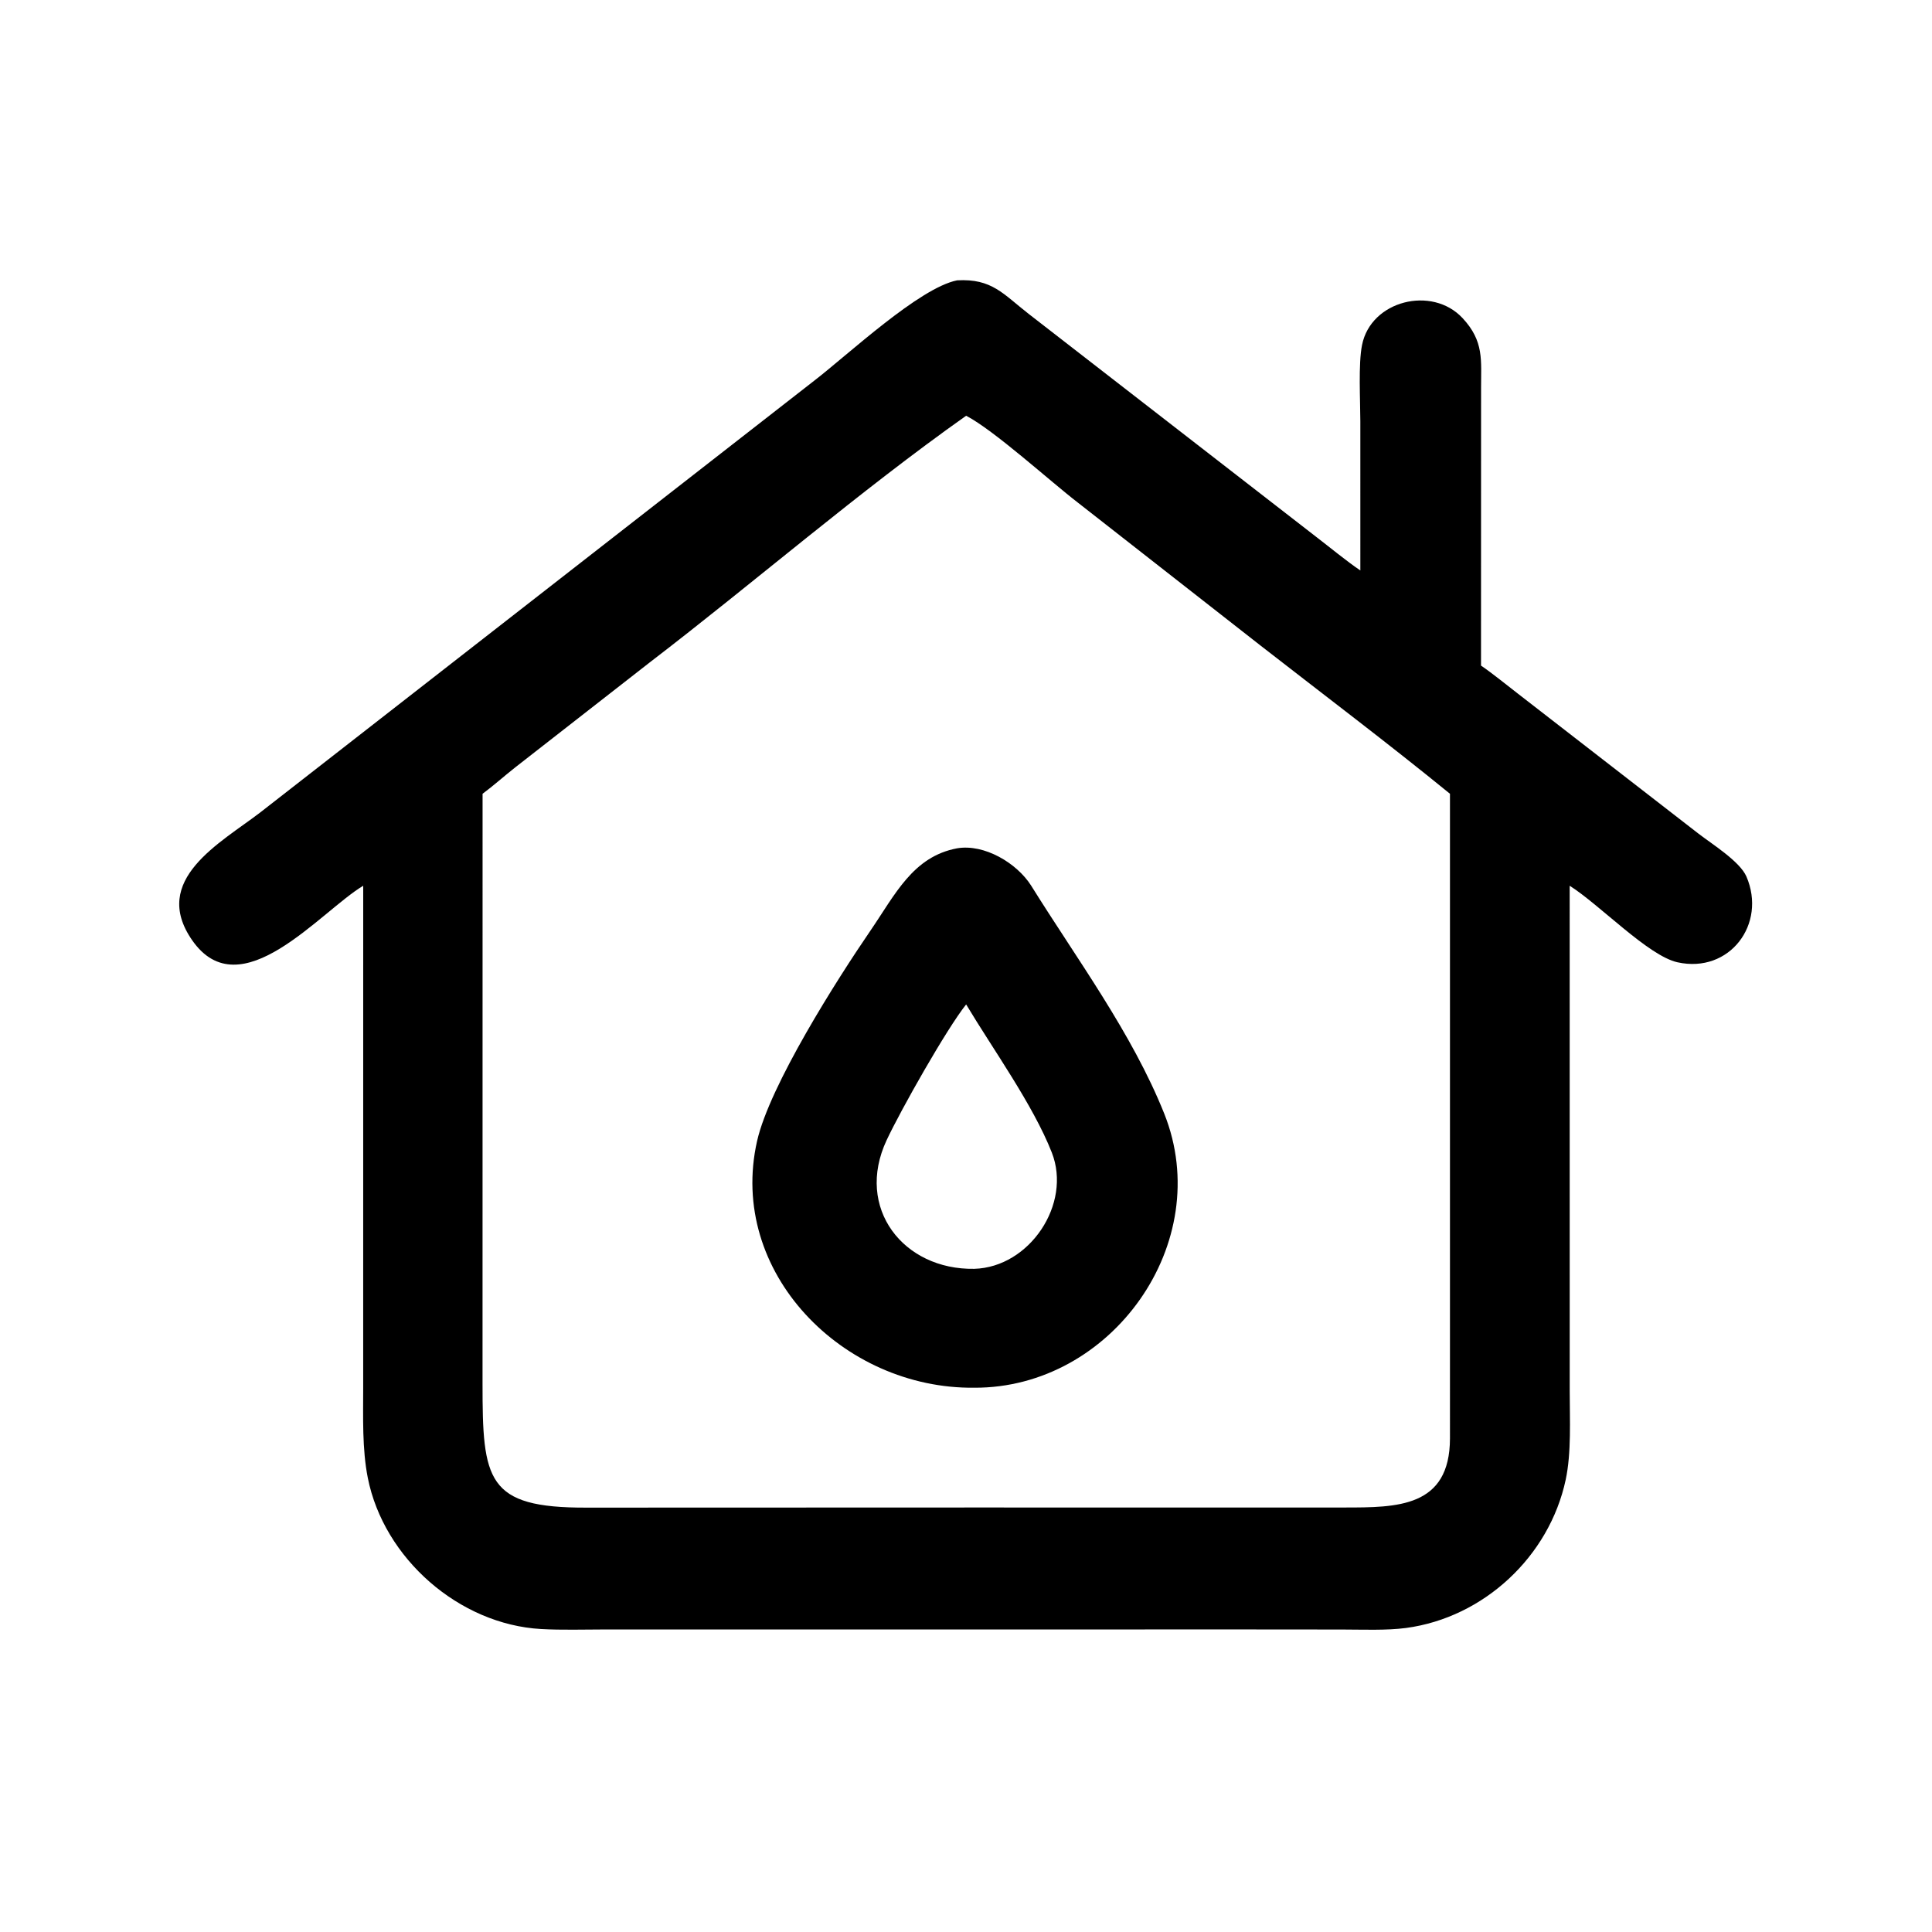
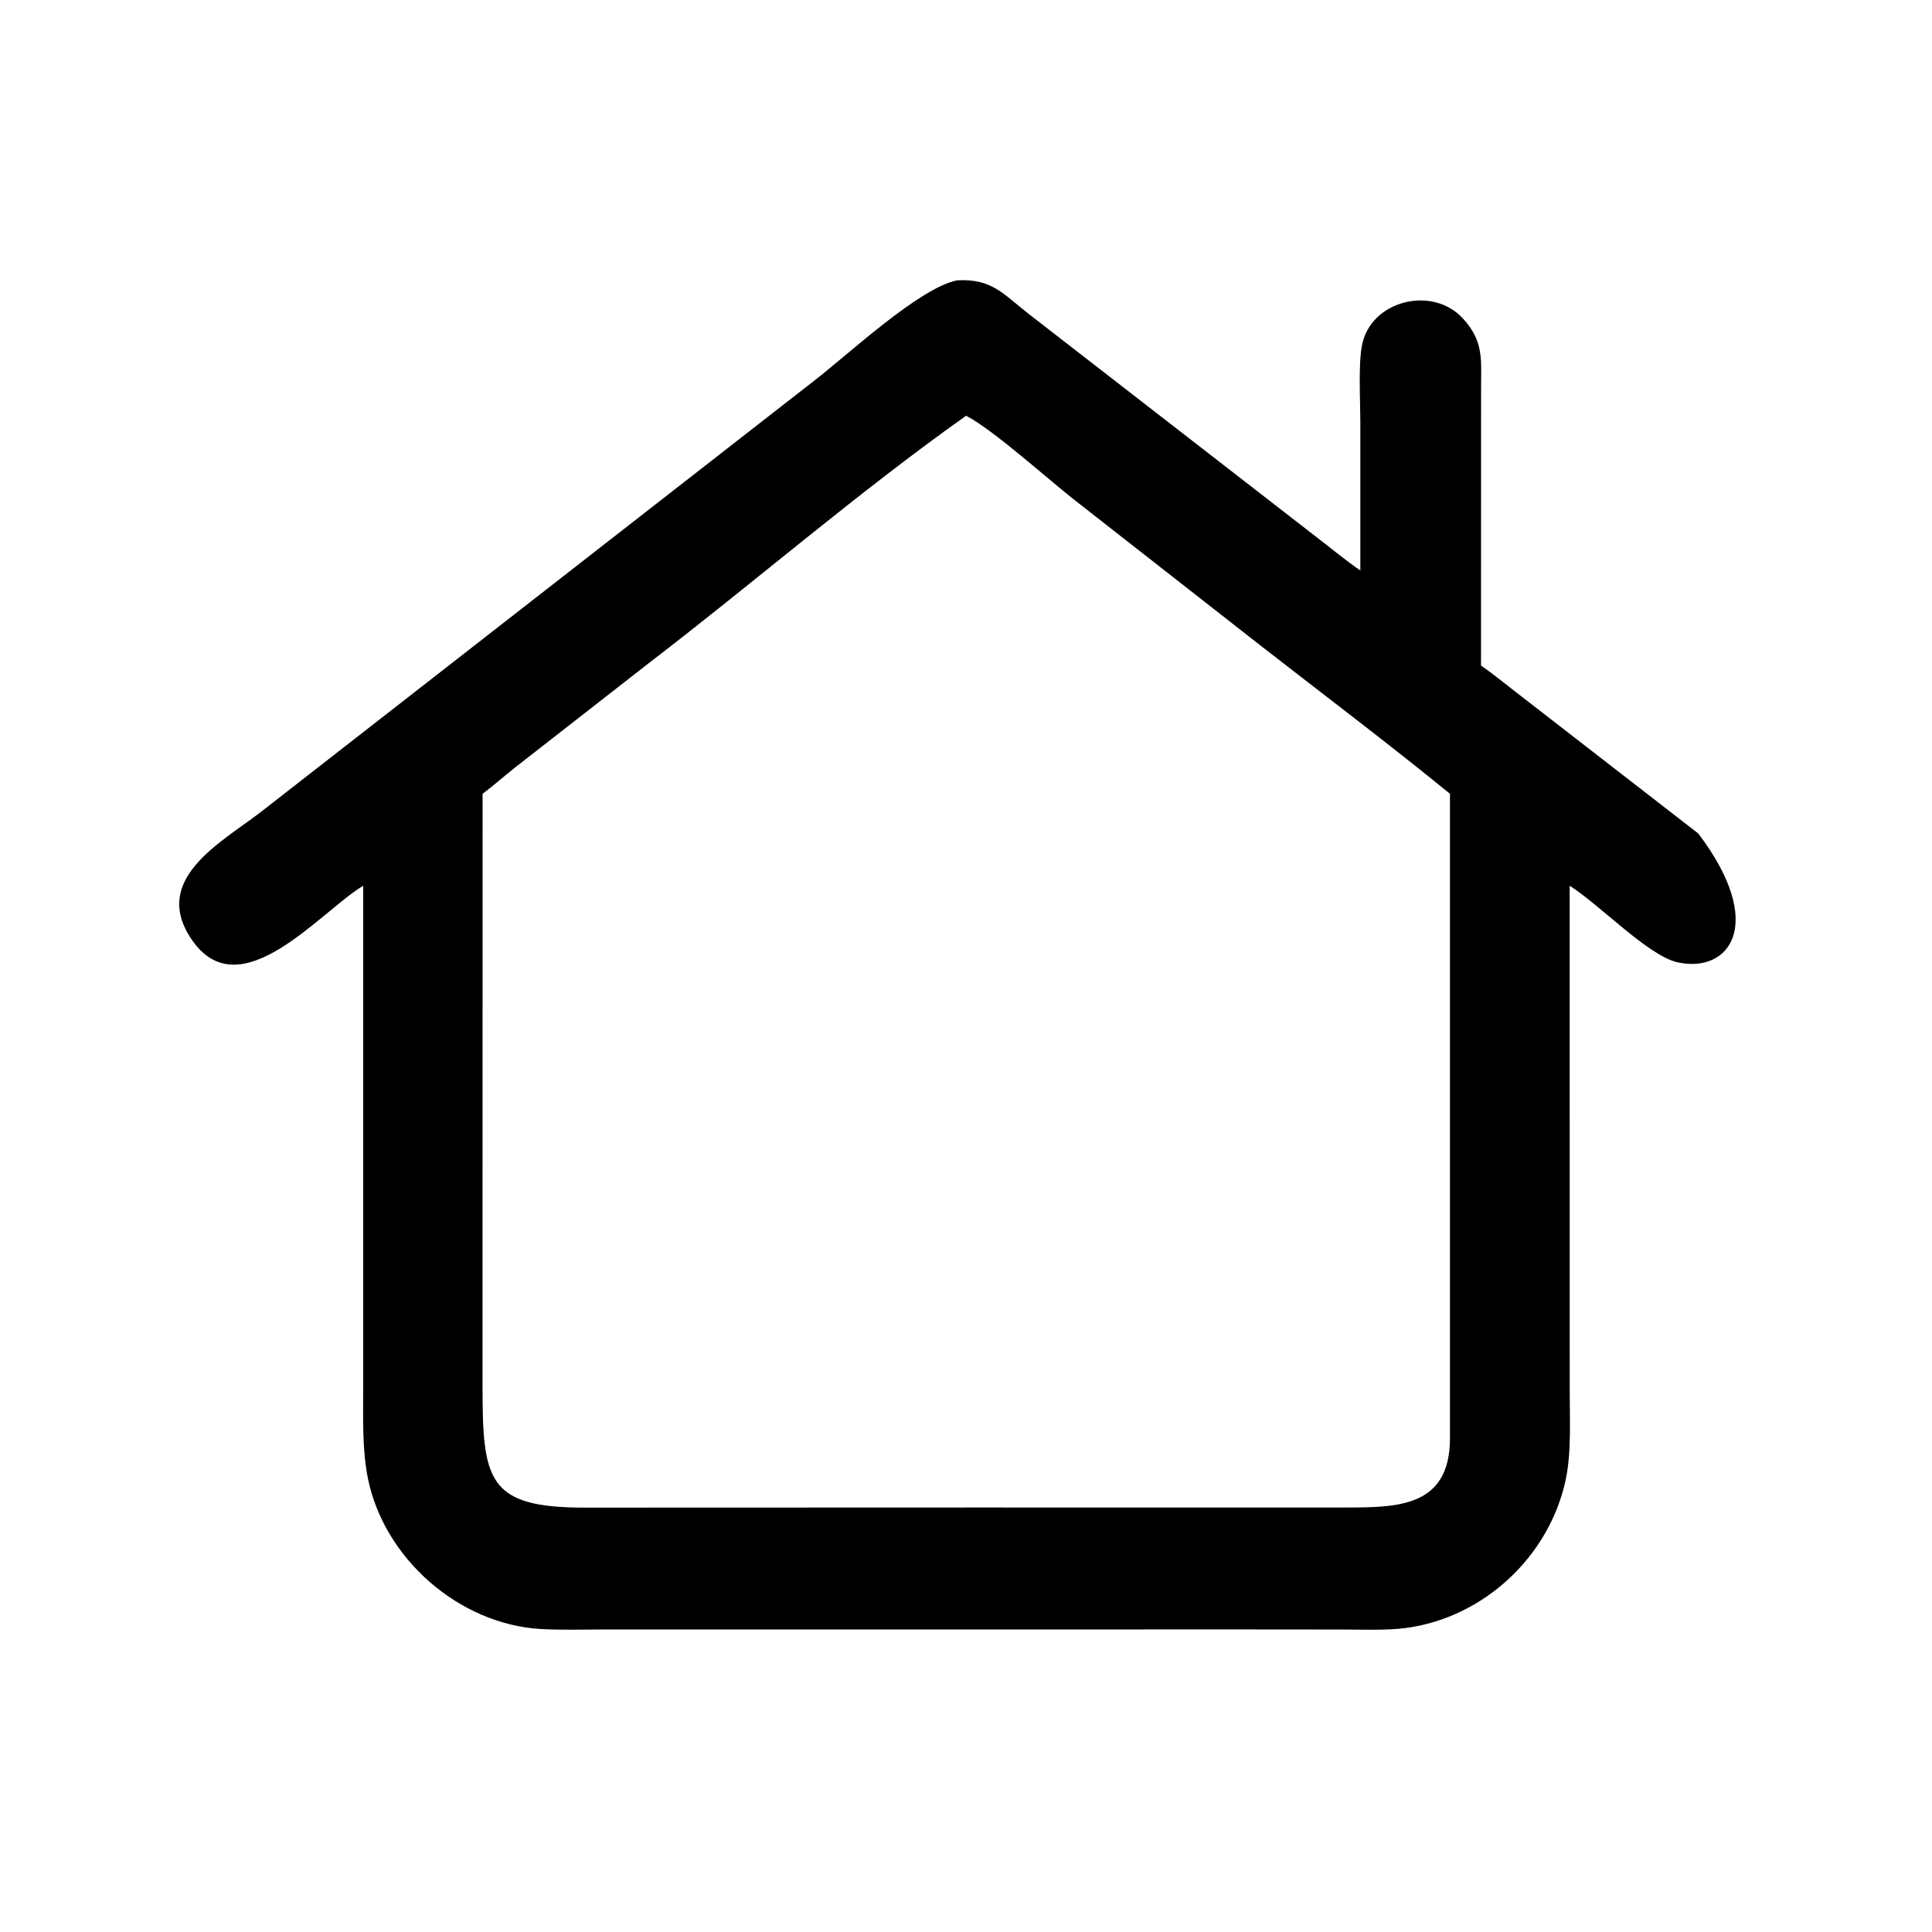
<svg xmlns="http://www.w3.org/2000/svg" width="1024" height="1024" viewBox="0 0 1024 1024">
-   <path transform="scale(2 2)" d="M96.255 234.734C84.945 241.481 63.734 267.614 50.922 249.166C39.793 233.141 58.446 223.385 68.959 215.312L215.805 100.864C224.668 94.043 243.62 76.273 253.651 74.291C262.9 73.786 265.809 77.894 272.637 83.205L348.757 142.237C352.432 145.048 356.756 148.637 360.506 151.18L360.504 111.712C360.497 106.06 359.947 96.484 360.953 91.434C363.304 79.628 379.516 75.617 387.6 84.306C393.329 90.464 392.483 95.444 392.499 102.889L392.484 176.39C395.369 178.329 399.47 181.687 402.356 183.899L450.054 220.877C453.721 223.713 461.027 228.233 462.811 232.273C468.255 244.881 458.364 258.069 444.552 255.017C436.808 253.306 423.929 239.749 415.981 234.734L415.991 368.72C415.992 376.197 416.463 384.959 414.92 392.17C410.571 412.486 393.218 428.673 372.618 431.43C367.415 432.126 360.942 431.843 355.634 431.84L331.982 431.82L160.417 431.825C154.856 431.825 148.9 432.022 143.378 431.709C121.656 430.48 101.698 412.986 97.471 391.65C95.954 383.991 96.248 375.551 96.249 367.856L96.255 234.734ZM256.037 110.177C227.783 130.156 199.898 154.312 172.191 175.542L136.634 203.292C133.817 205.497 130.684 208.299 127.888 210.358L127.877 366.561C127.864 392.292 128.895 399.623 155.409 399.536L256.037 399.503L356.237 399.505C370.235 399.501 384.206 399.529 384.256 381.221L384.255 210.358C368.058 197.144 350.608 183.97 334.06 171.084L285.641 133.193C278.472 127.689 263.411 113.99 256.037 110.177Z" />
-   <path transform="scale(2 2)" d="M258.188 367.759C223.43 368.139 192.766 337.18 200.632 302.395C203.975 287.614 221.878 259.466 230.673 246.633C237.213 237.091 241.917 227 253.651 224.81C260.851 223.591 269.462 228.703 273.266 234.702C285.353 254.114 300.008 273.815 308.524 295.095C322.231 329.349 294.549 367.928 258.188 367.759ZM256.037 266.183C250.897 272.617 238.748 294.073 234.961 302.17C226.535 320.184 239.421 336.576 258.188 336.251C272.848 335.846 284.094 319.076 278.739 305.435C273.764 292.765 263.07 277.945 256.037 266.183Z" />
+   <path transform="scale(2 2)" d="M96.255 234.734C84.945 241.481 63.734 267.614 50.922 249.166C39.793 233.141 58.446 223.385 68.959 215.312L215.805 100.864C224.668 94.043 243.62 76.273 253.651 74.291C262.9 73.786 265.809 77.894 272.637 83.205L348.757 142.237C352.432 145.048 356.756 148.637 360.506 151.18L360.504 111.712C360.497 106.06 359.947 96.484 360.953 91.434C363.304 79.628 379.516 75.617 387.6 84.306C393.329 90.464 392.483 95.444 392.499 102.889L392.484 176.39C395.369 178.329 399.47 181.687 402.356 183.899L450.054 220.877C468.255 244.881 458.364 258.069 444.552 255.017C436.808 253.306 423.929 239.749 415.981 234.734L415.991 368.72C415.992 376.197 416.463 384.959 414.92 392.17C410.571 412.486 393.218 428.673 372.618 431.43C367.415 432.126 360.942 431.843 355.634 431.84L331.982 431.82L160.417 431.825C154.856 431.825 148.9 432.022 143.378 431.709C121.656 430.48 101.698 412.986 97.471 391.65C95.954 383.991 96.248 375.551 96.249 367.856L96.255 234.734ZM256.037 110.177C227.783 130.156 199.898 154.312 172.191 175.542L136.634 203.292C133.817 205.497 130.684 208.299 127.888 210.358L127.877 366.561C127.864 392.292 128.895 399.623 155.409 399.536L256.037 399.503L356.237 399.505C370.235 399.501 384.206 399.529 384.256 381.221L384.255 210.358C368.058 197.144 350.608 183.97 334.06 171.084L285.641 133.193C278.472 127.689 263.411 113.99 256.037 110.177Z" />
</svg>